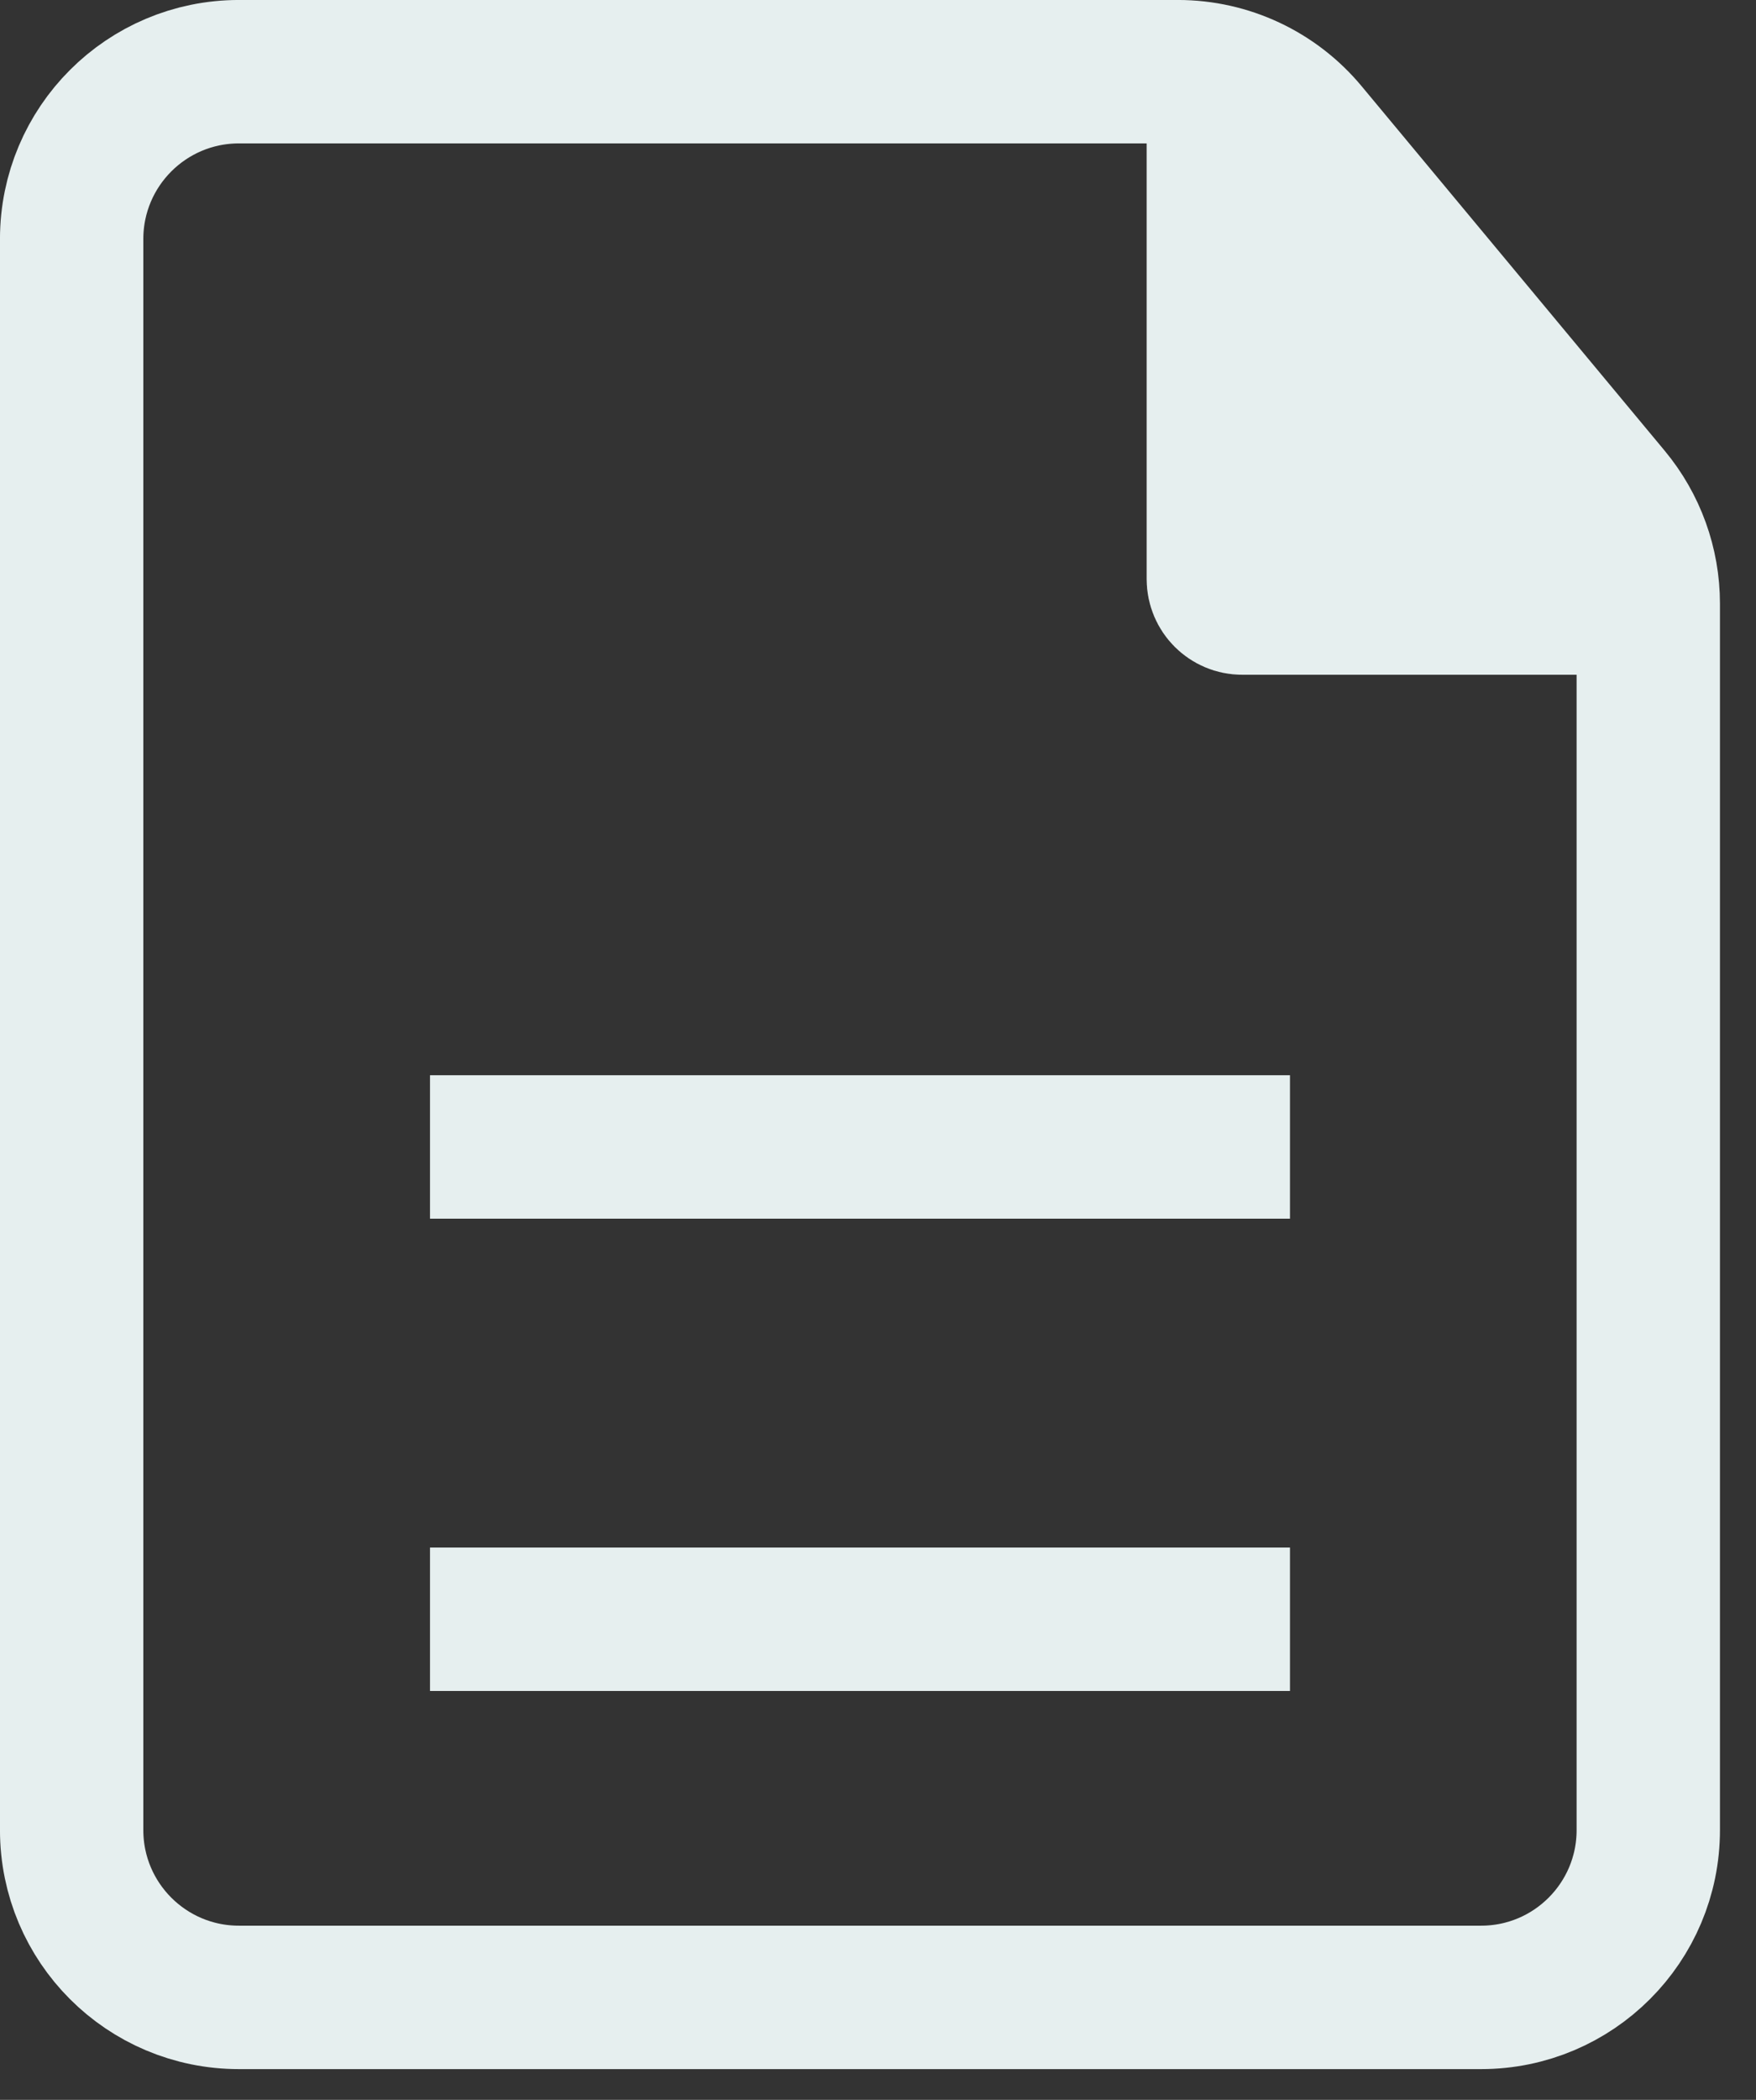
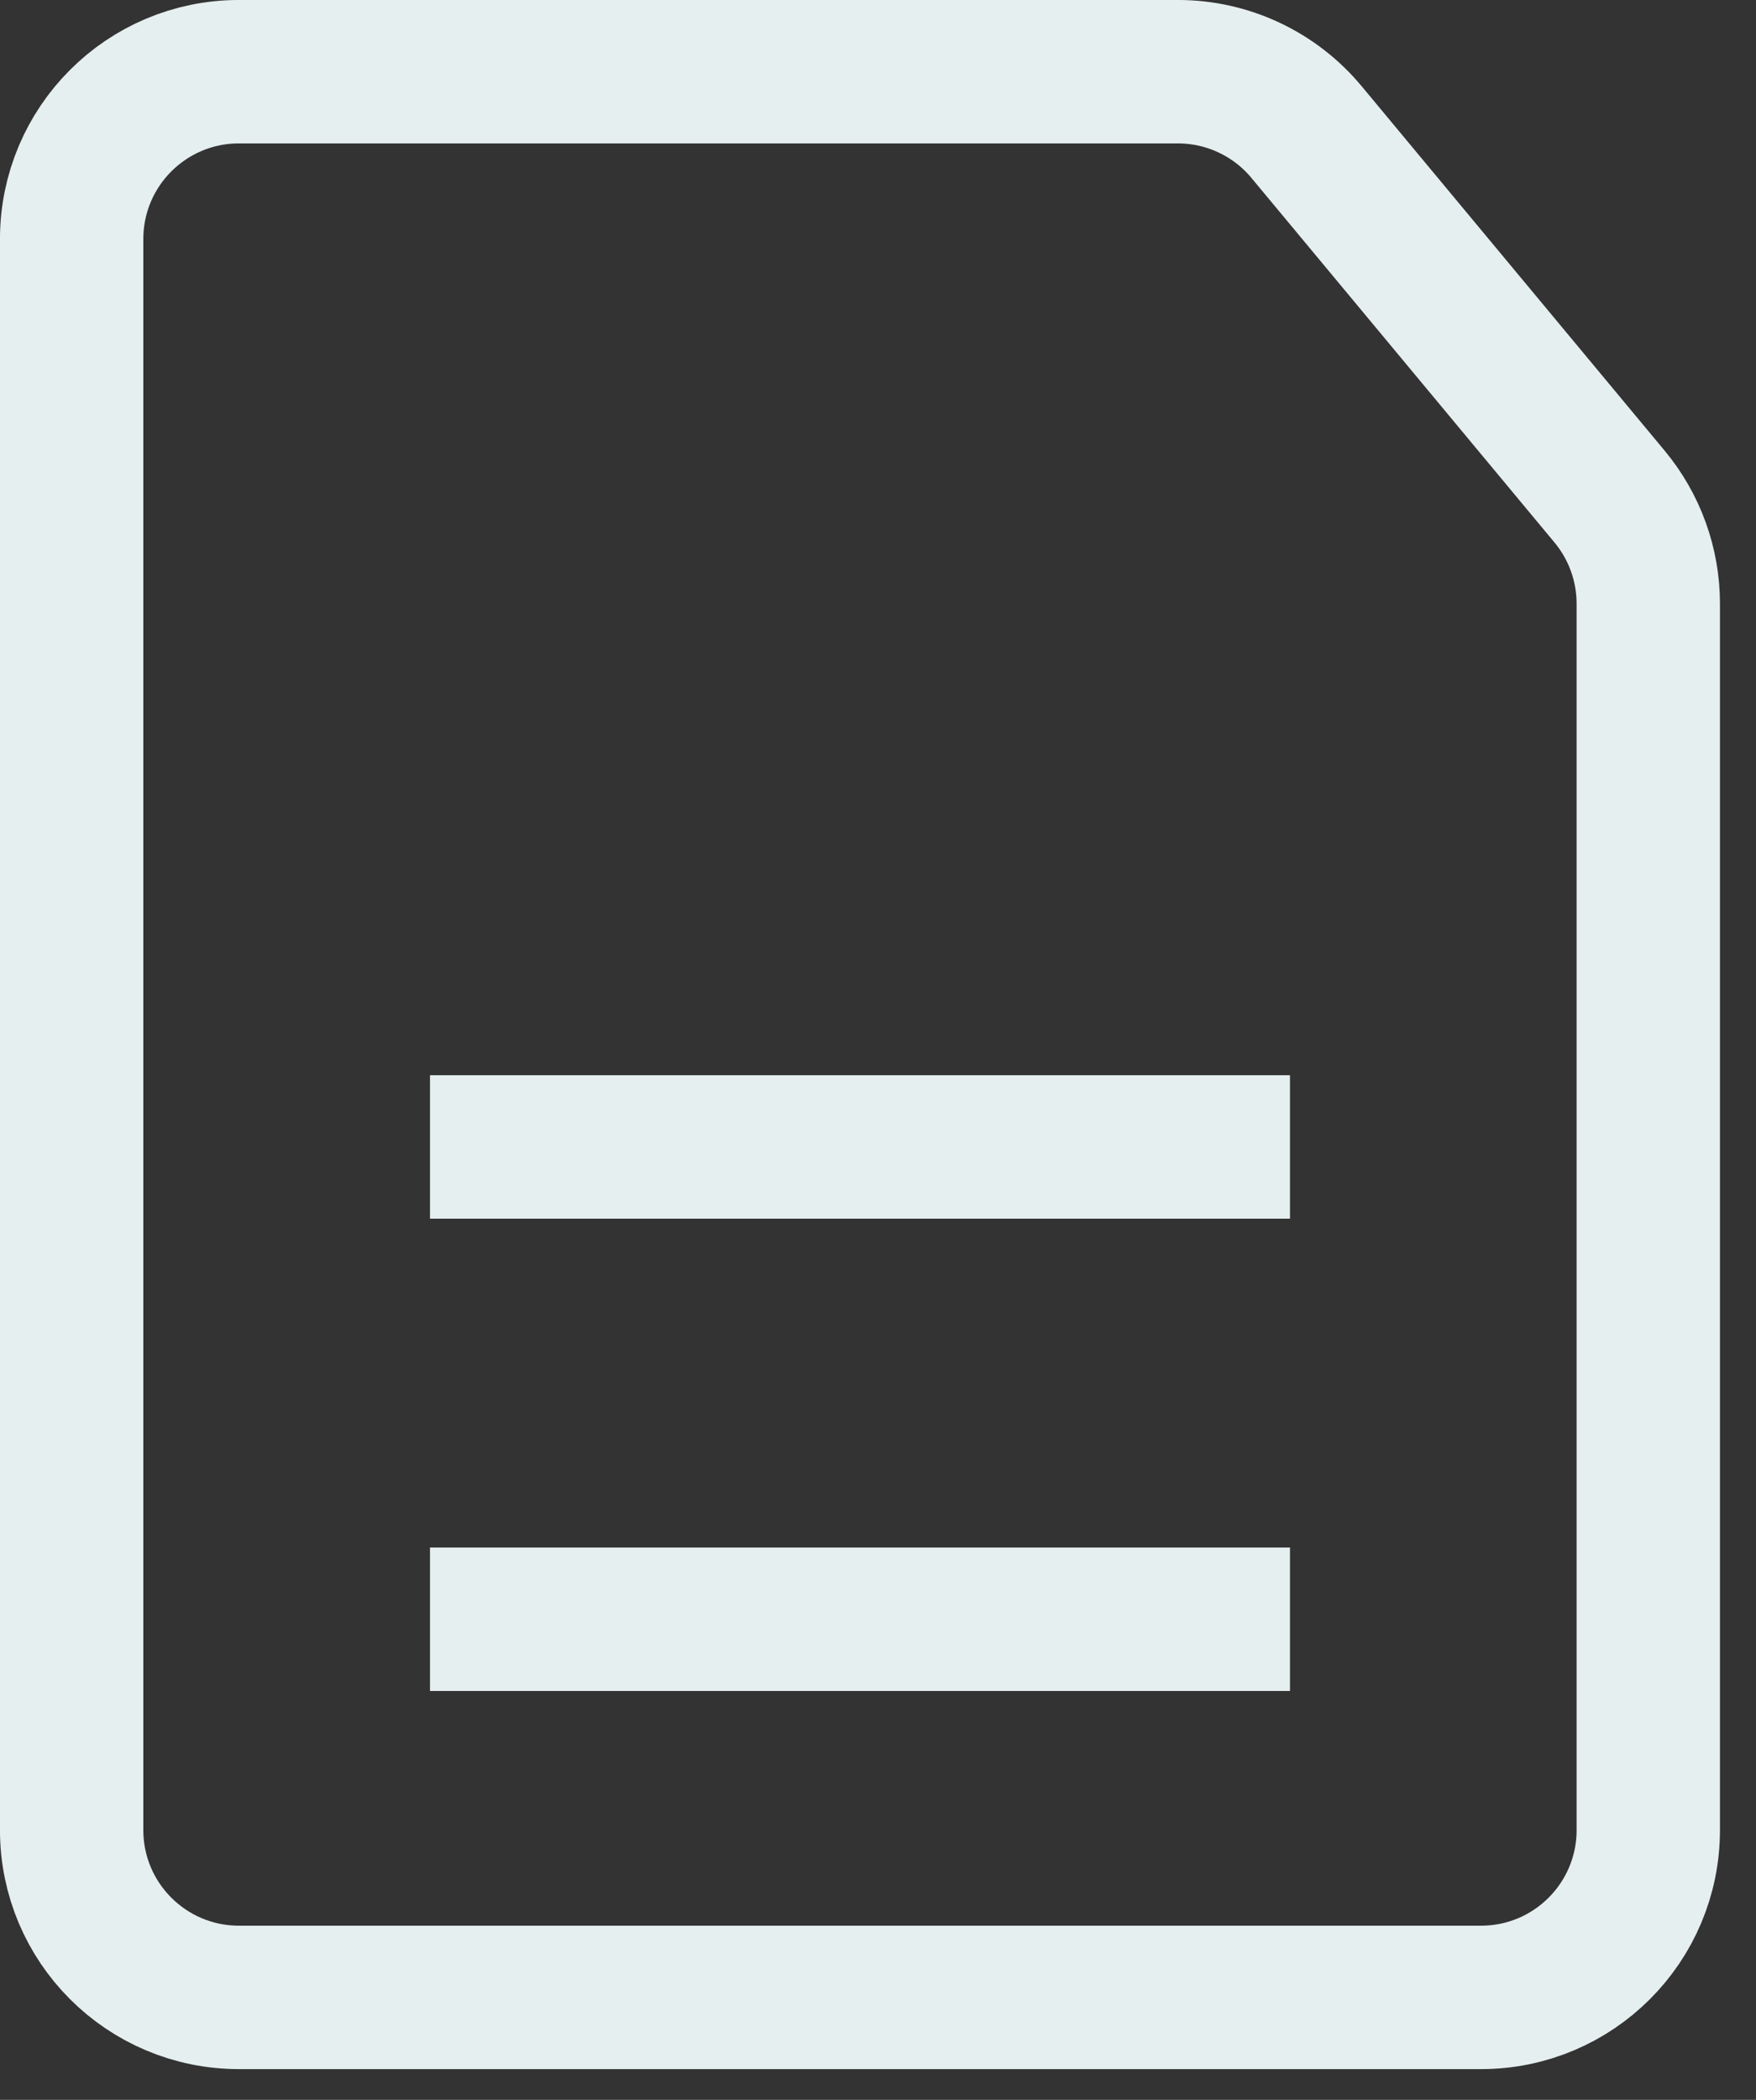
<svg xmlns="http://www.w3.org/2000/svg" width="41" height="49" viewBox="0 0 41 49" fill="none">
  <rect x="0" y="0" width="41" height="49" fill="#333333" stroke="none" />
  <path d="M34.581 46.609H5.578C3.421 46.609 1.673 44.861 1.673 42.705V5.578C1.673 3.421 3.421 1.673 5.578 1.673H20.079H27.503C28.663 1.673 29.763 2.189 30.505 3.081L37.583 11.59C38.166 12.292 38.485 13.175 38.485 14.087V24.141V42.705C38.485 44.861 36.737 46.609 34.581 46.609Z" stroke="#E6EFEF" stroke-width="3.347" />
-   <path d="M28.446 2.421C28.566 2.454 28.672 2.49 28.764 2.527C28.795 2.553 28.858 2.605 28.957 2.697C29.159 2.885 29.428 3.154 29.755 3.497C30.406 4.18 31.232 5.098 32.124 6.116C33.904 8.146 35.901 10.521 37.196 12.088L37.263 12.168L37.339 12.24C37.428 12.324 37.611 12.527 37.759 12.767C37.83 12.882 37.878 12.981 37.905 13.057C37.921 13.1 37.926 13.125 37.928 13.133V14.072H29.003C28.695 14.072 28.446 13.822 28.446 13.514V2.421Z" fill="#E6EFEF" stroke="#E6EFEF" stroke-width="3.347" />
  <path d="M10.04 26.764H30.119" stroke="#E6EFEF" stroke-width="3.347" />
  <path d="M10.04 37.785H30.119" stroke="#E6EFEF" stroke-width="3.347" />
</svg>